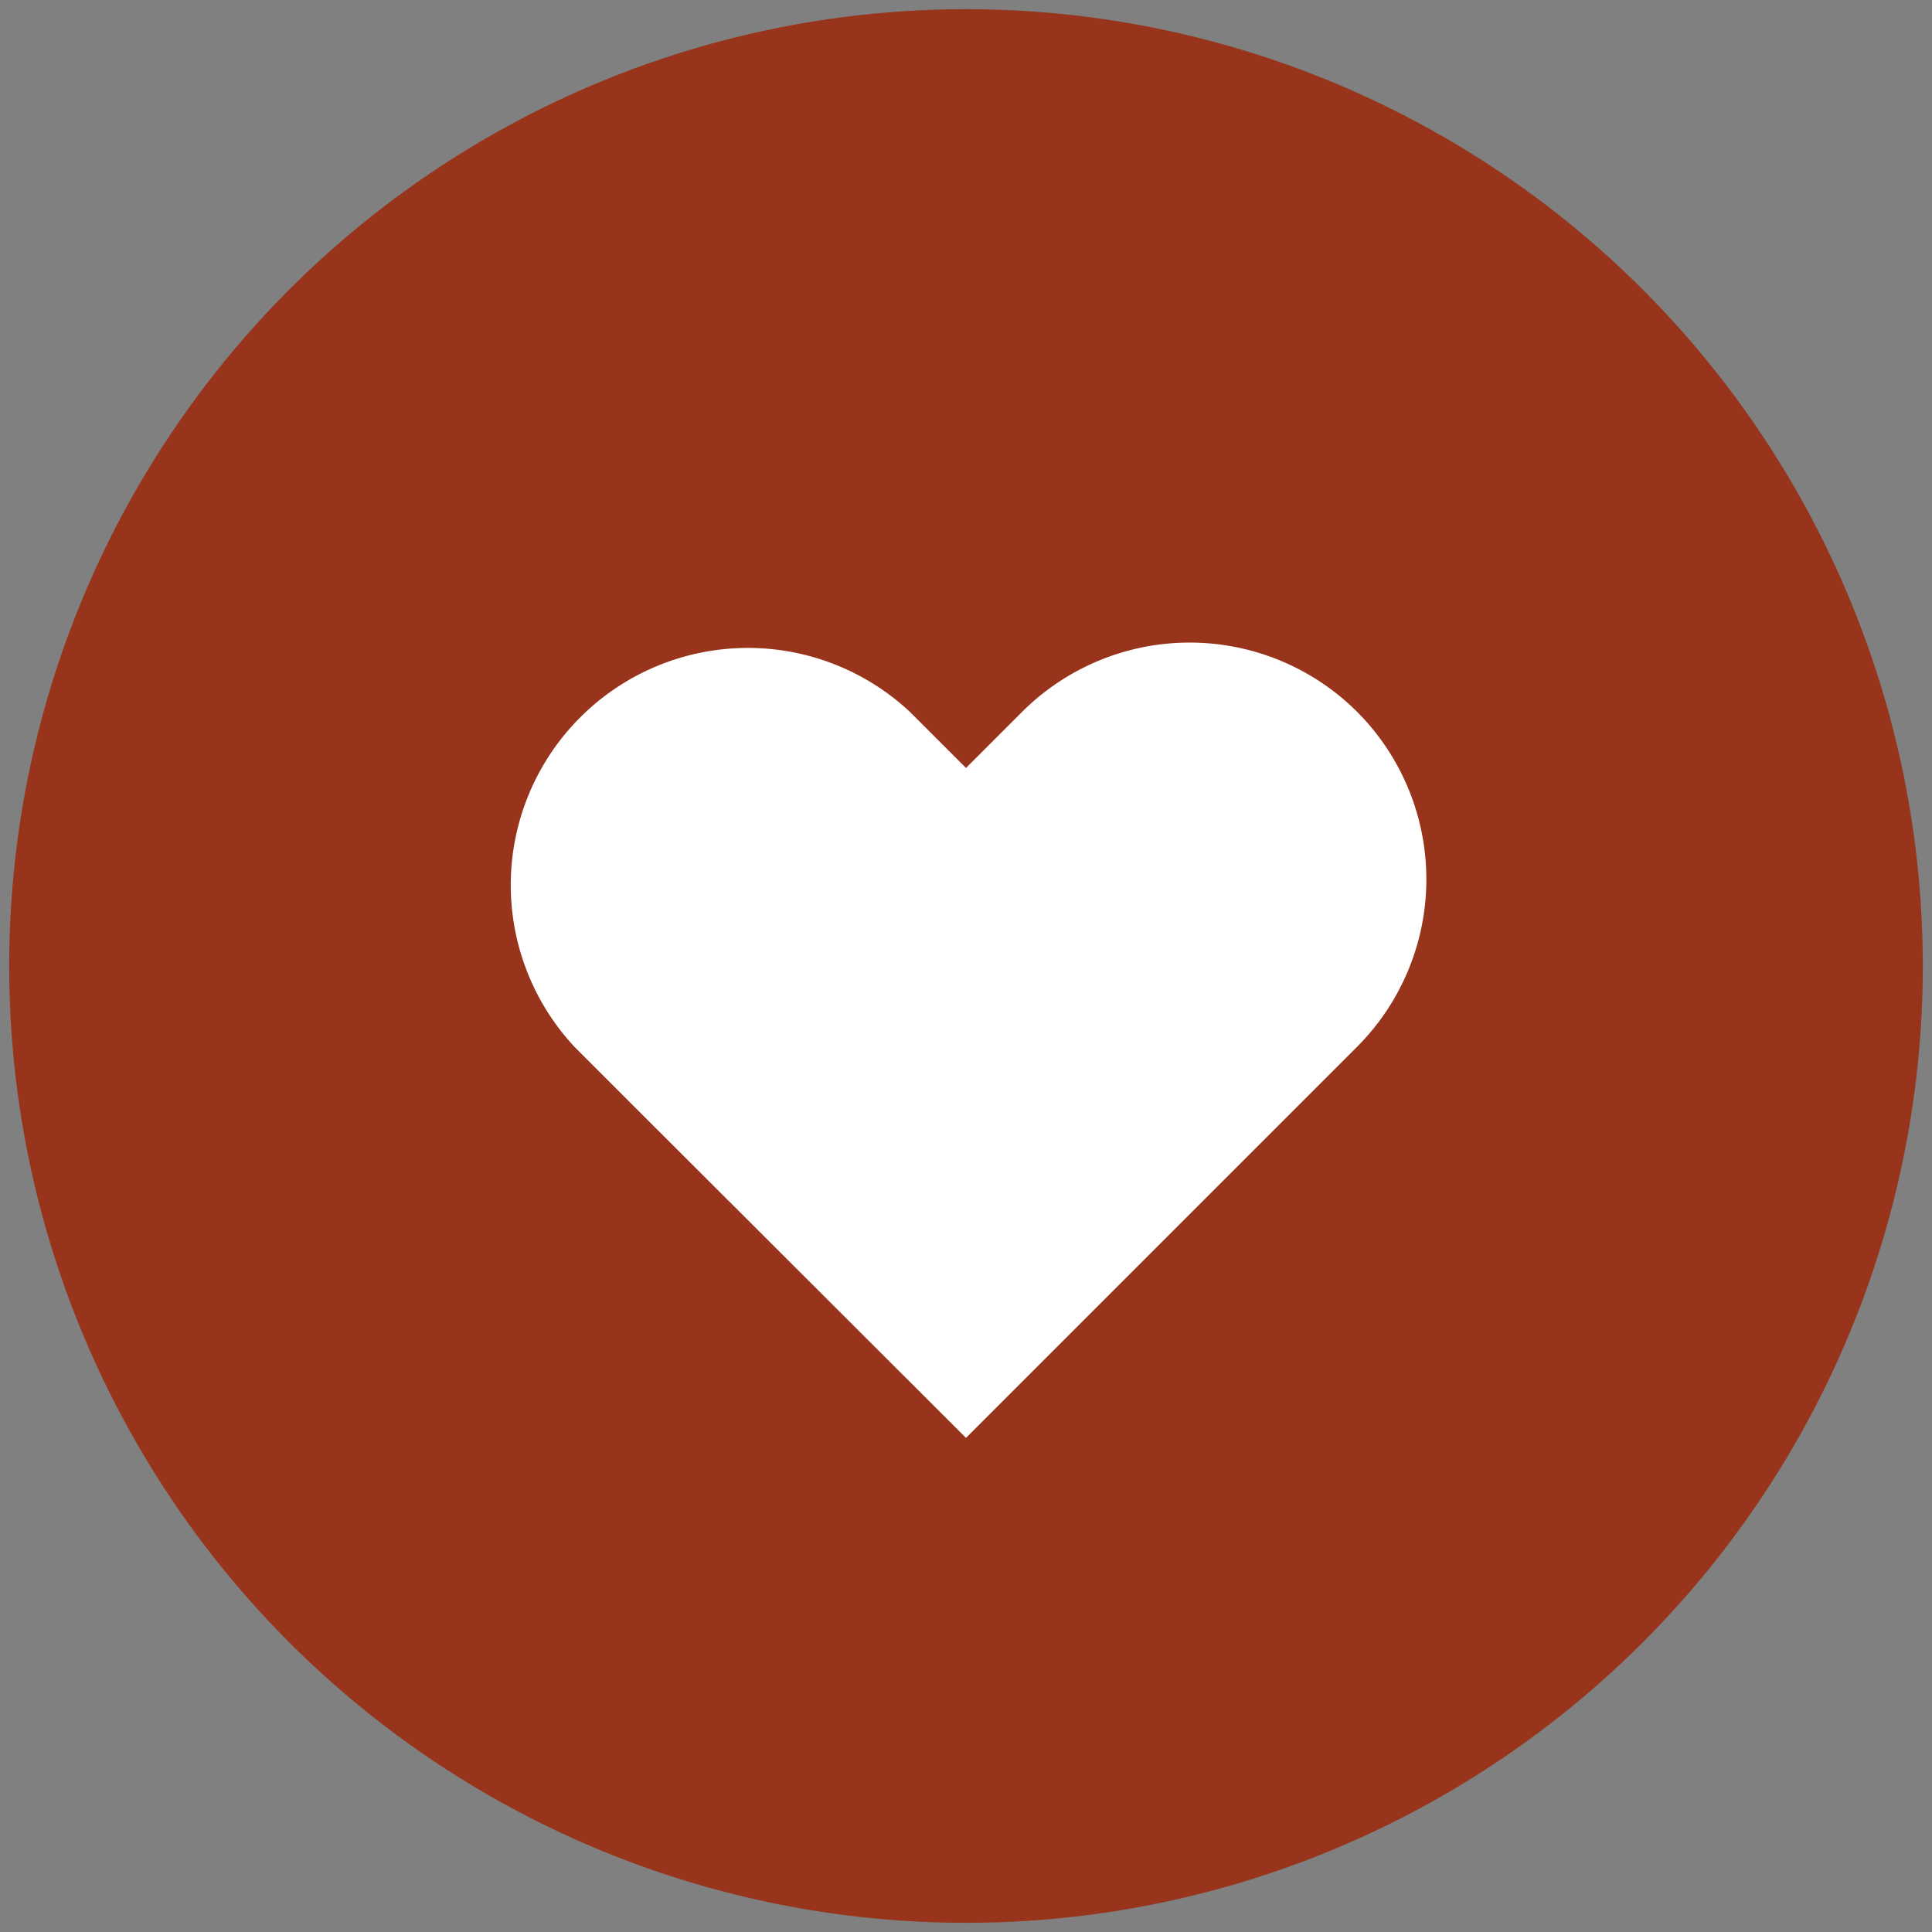
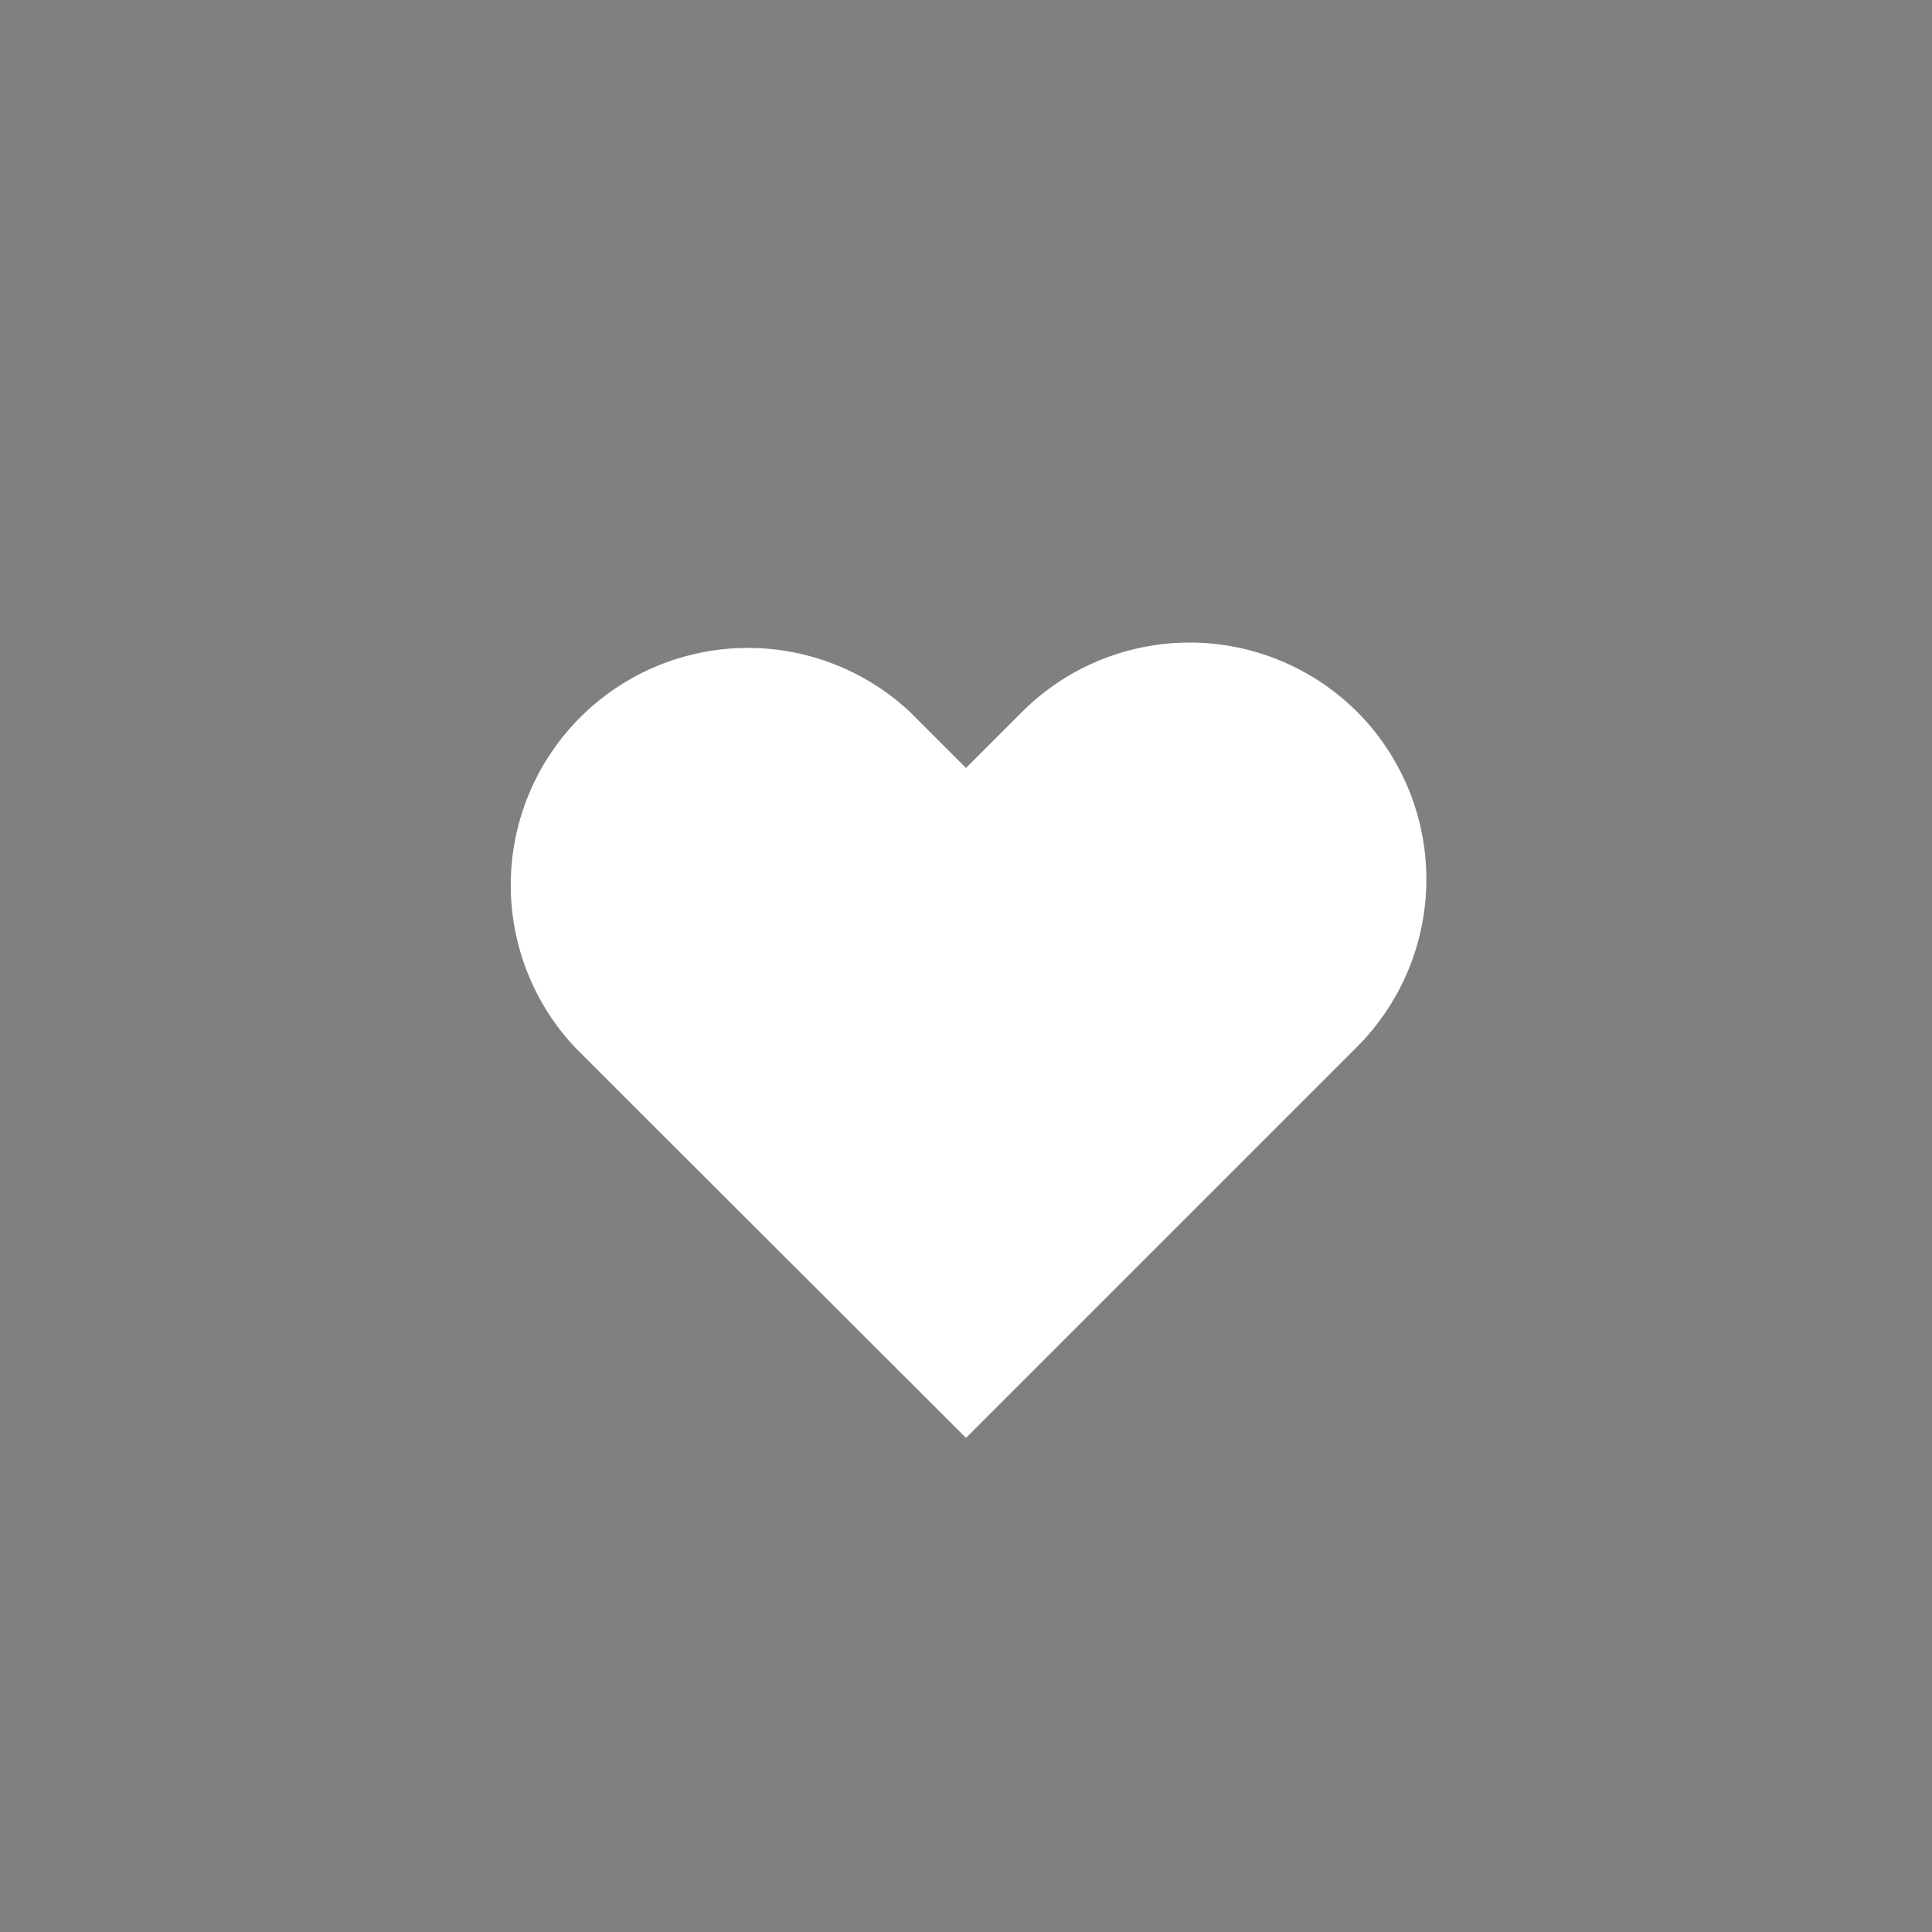
<svg xmlns="http://www.w3.org/2000/svg" id="Layer_3" data-name="Layer 3" width="40" height="40" viewBox="0 0 40 40">
  <rect x="0" y="0" width="40" height="40" fill="#808080" stroke="none" />
  <title>RecognitionBadges_StaffFavorite</title>
-   <circle cx="20" cy="20" r="19.81" fill="#97341b" />
  <path d="M28.1,14.74a4.91,4.91,0,0,0-6.94,0L20,15.9l-1.16-1.16a4.91,4.91,0,0,0-6.94,6.94l1.16,1.16L20,29.77l6.94-6.94,1.16-1.16A4.91,4.91,0,0,0,28.1,14.74Z" fill="#fff" />
</svg>